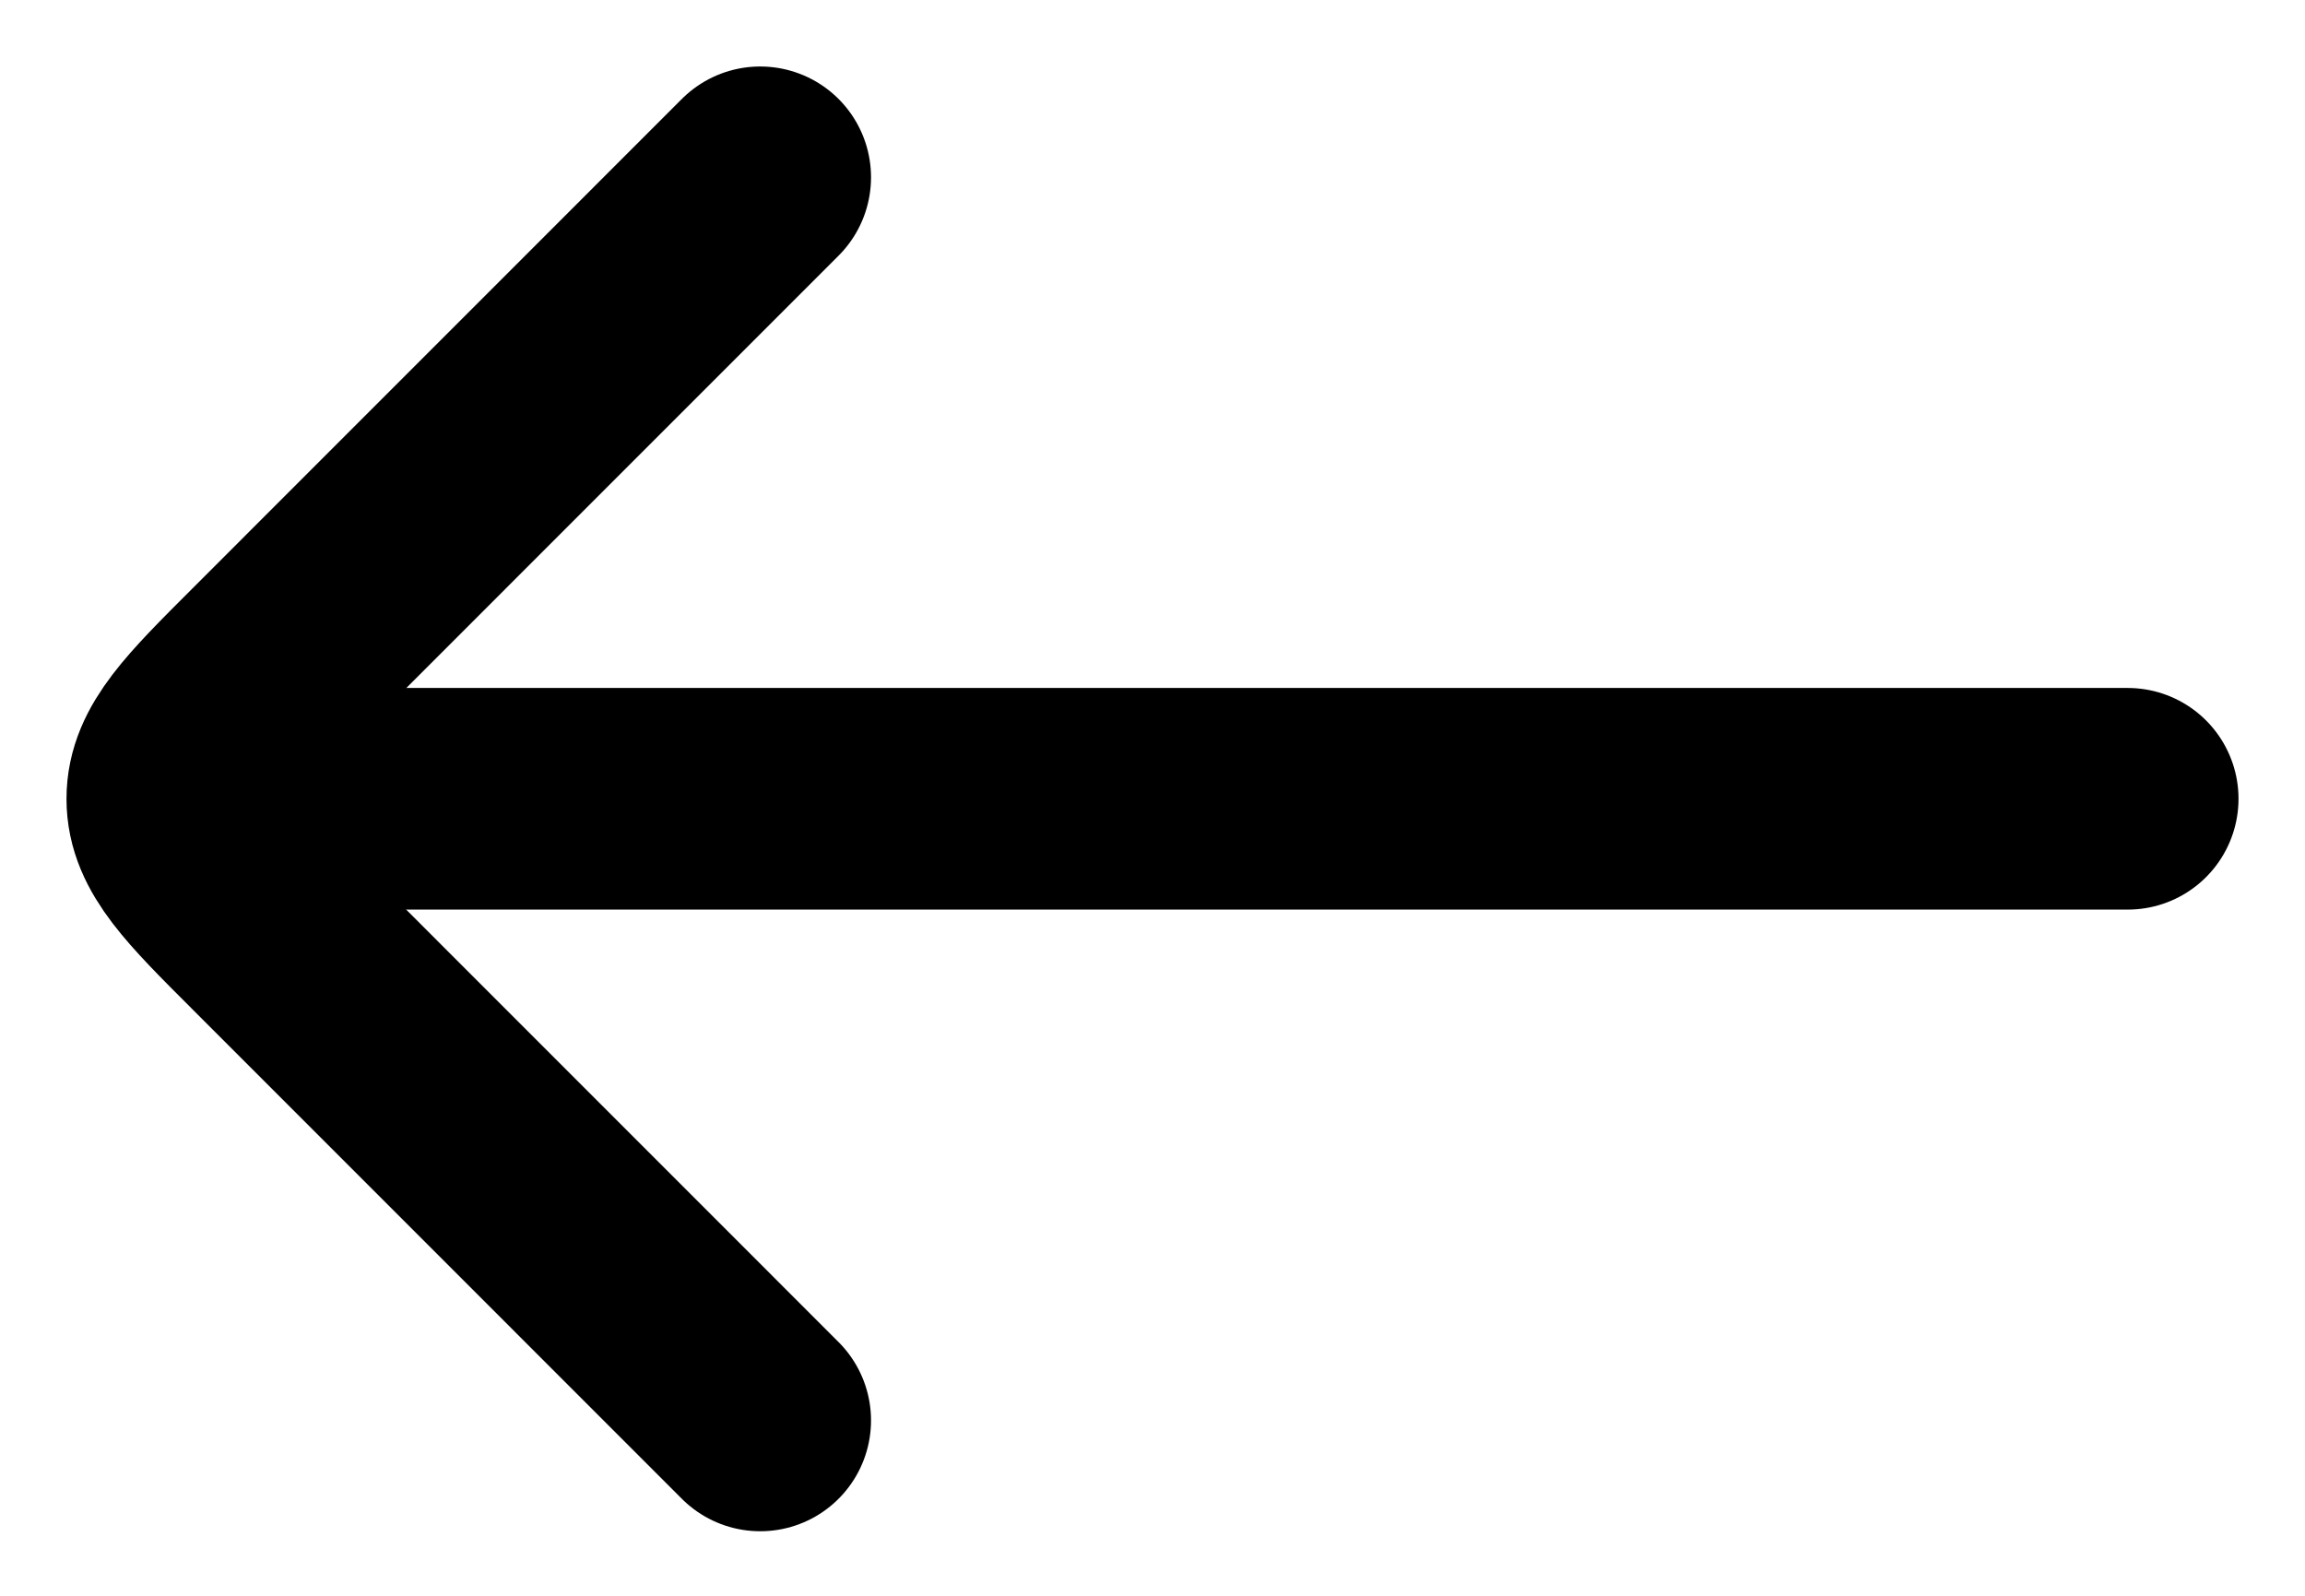
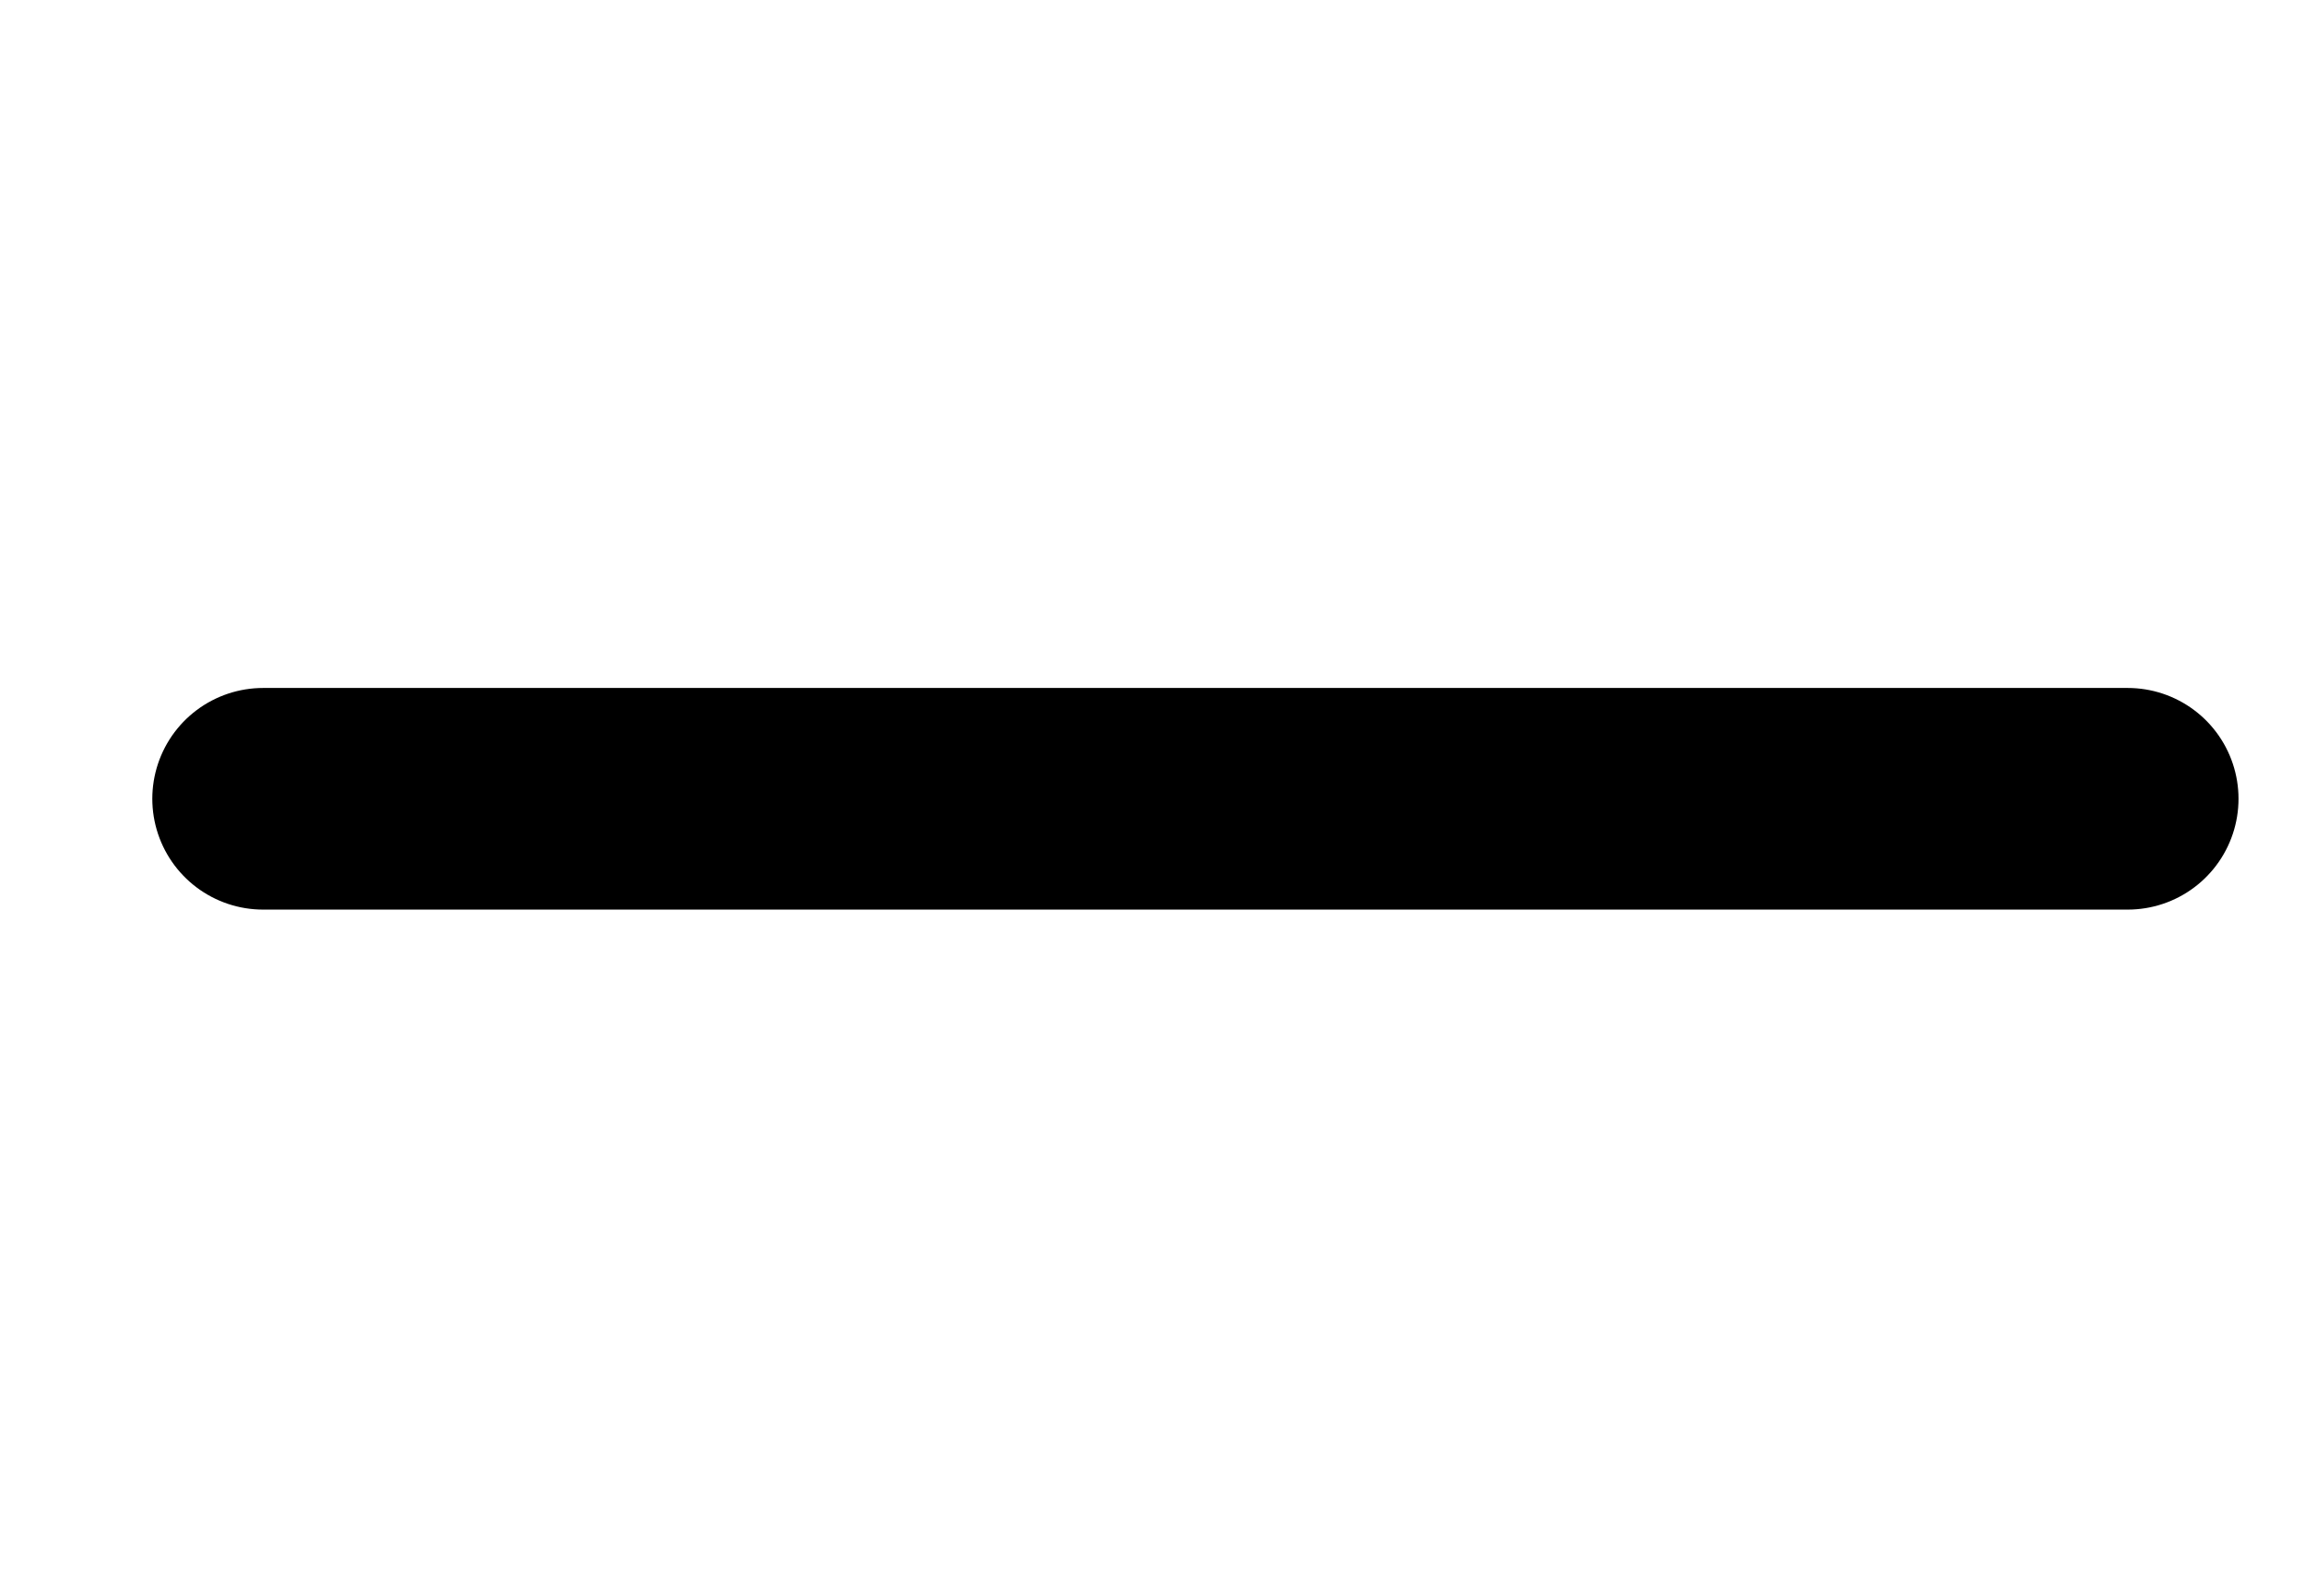
<svg xmlns="http://www.w3.org/2000/svg" width="26px" height="18px" viewBox="0 0 26 18" version="1.1">
  <title>6715d910fc4eeff4858d6b14_arrow-right-02-sharp (1)</title>
  <g id="Page-1" stroke="none" stroke-width="1" fill="none" fill-rule="evenodd" stroke-linecap="round" stroke-linejoin="round">
    <g id="Home-3" transform="translate(-79, -5091)" stroke="#000000" stroke-width="2.5">
      <g id="Group-57" transform="translate(0, 4732)">
        <g id="Group-58" transform="translate(62, 0)">
          <g id="Group-31-Copy" transform="translate(30, 369) scale(-1, 1) translate(-30, -369)translate(0, 339)">
            <g id="6715d910fc4eeff4858d6b14_arrow-right-02-sharp-(1)" transform="translate(19, 22)">
              <line x1="21.032" y1="7.01" x2="0" y2="7.01" id="Path" />
-               <path d="M15.425,0 L20.948,5.524 C21.65,6.225 22,6.575 22,7.011 C22,7.446 21.65,7.797 20.948,8.498 L15.425,14.022" id="Path" />
            </g>
          </g>
        </g>
      </g>
    </g>
  </g>
</svg>